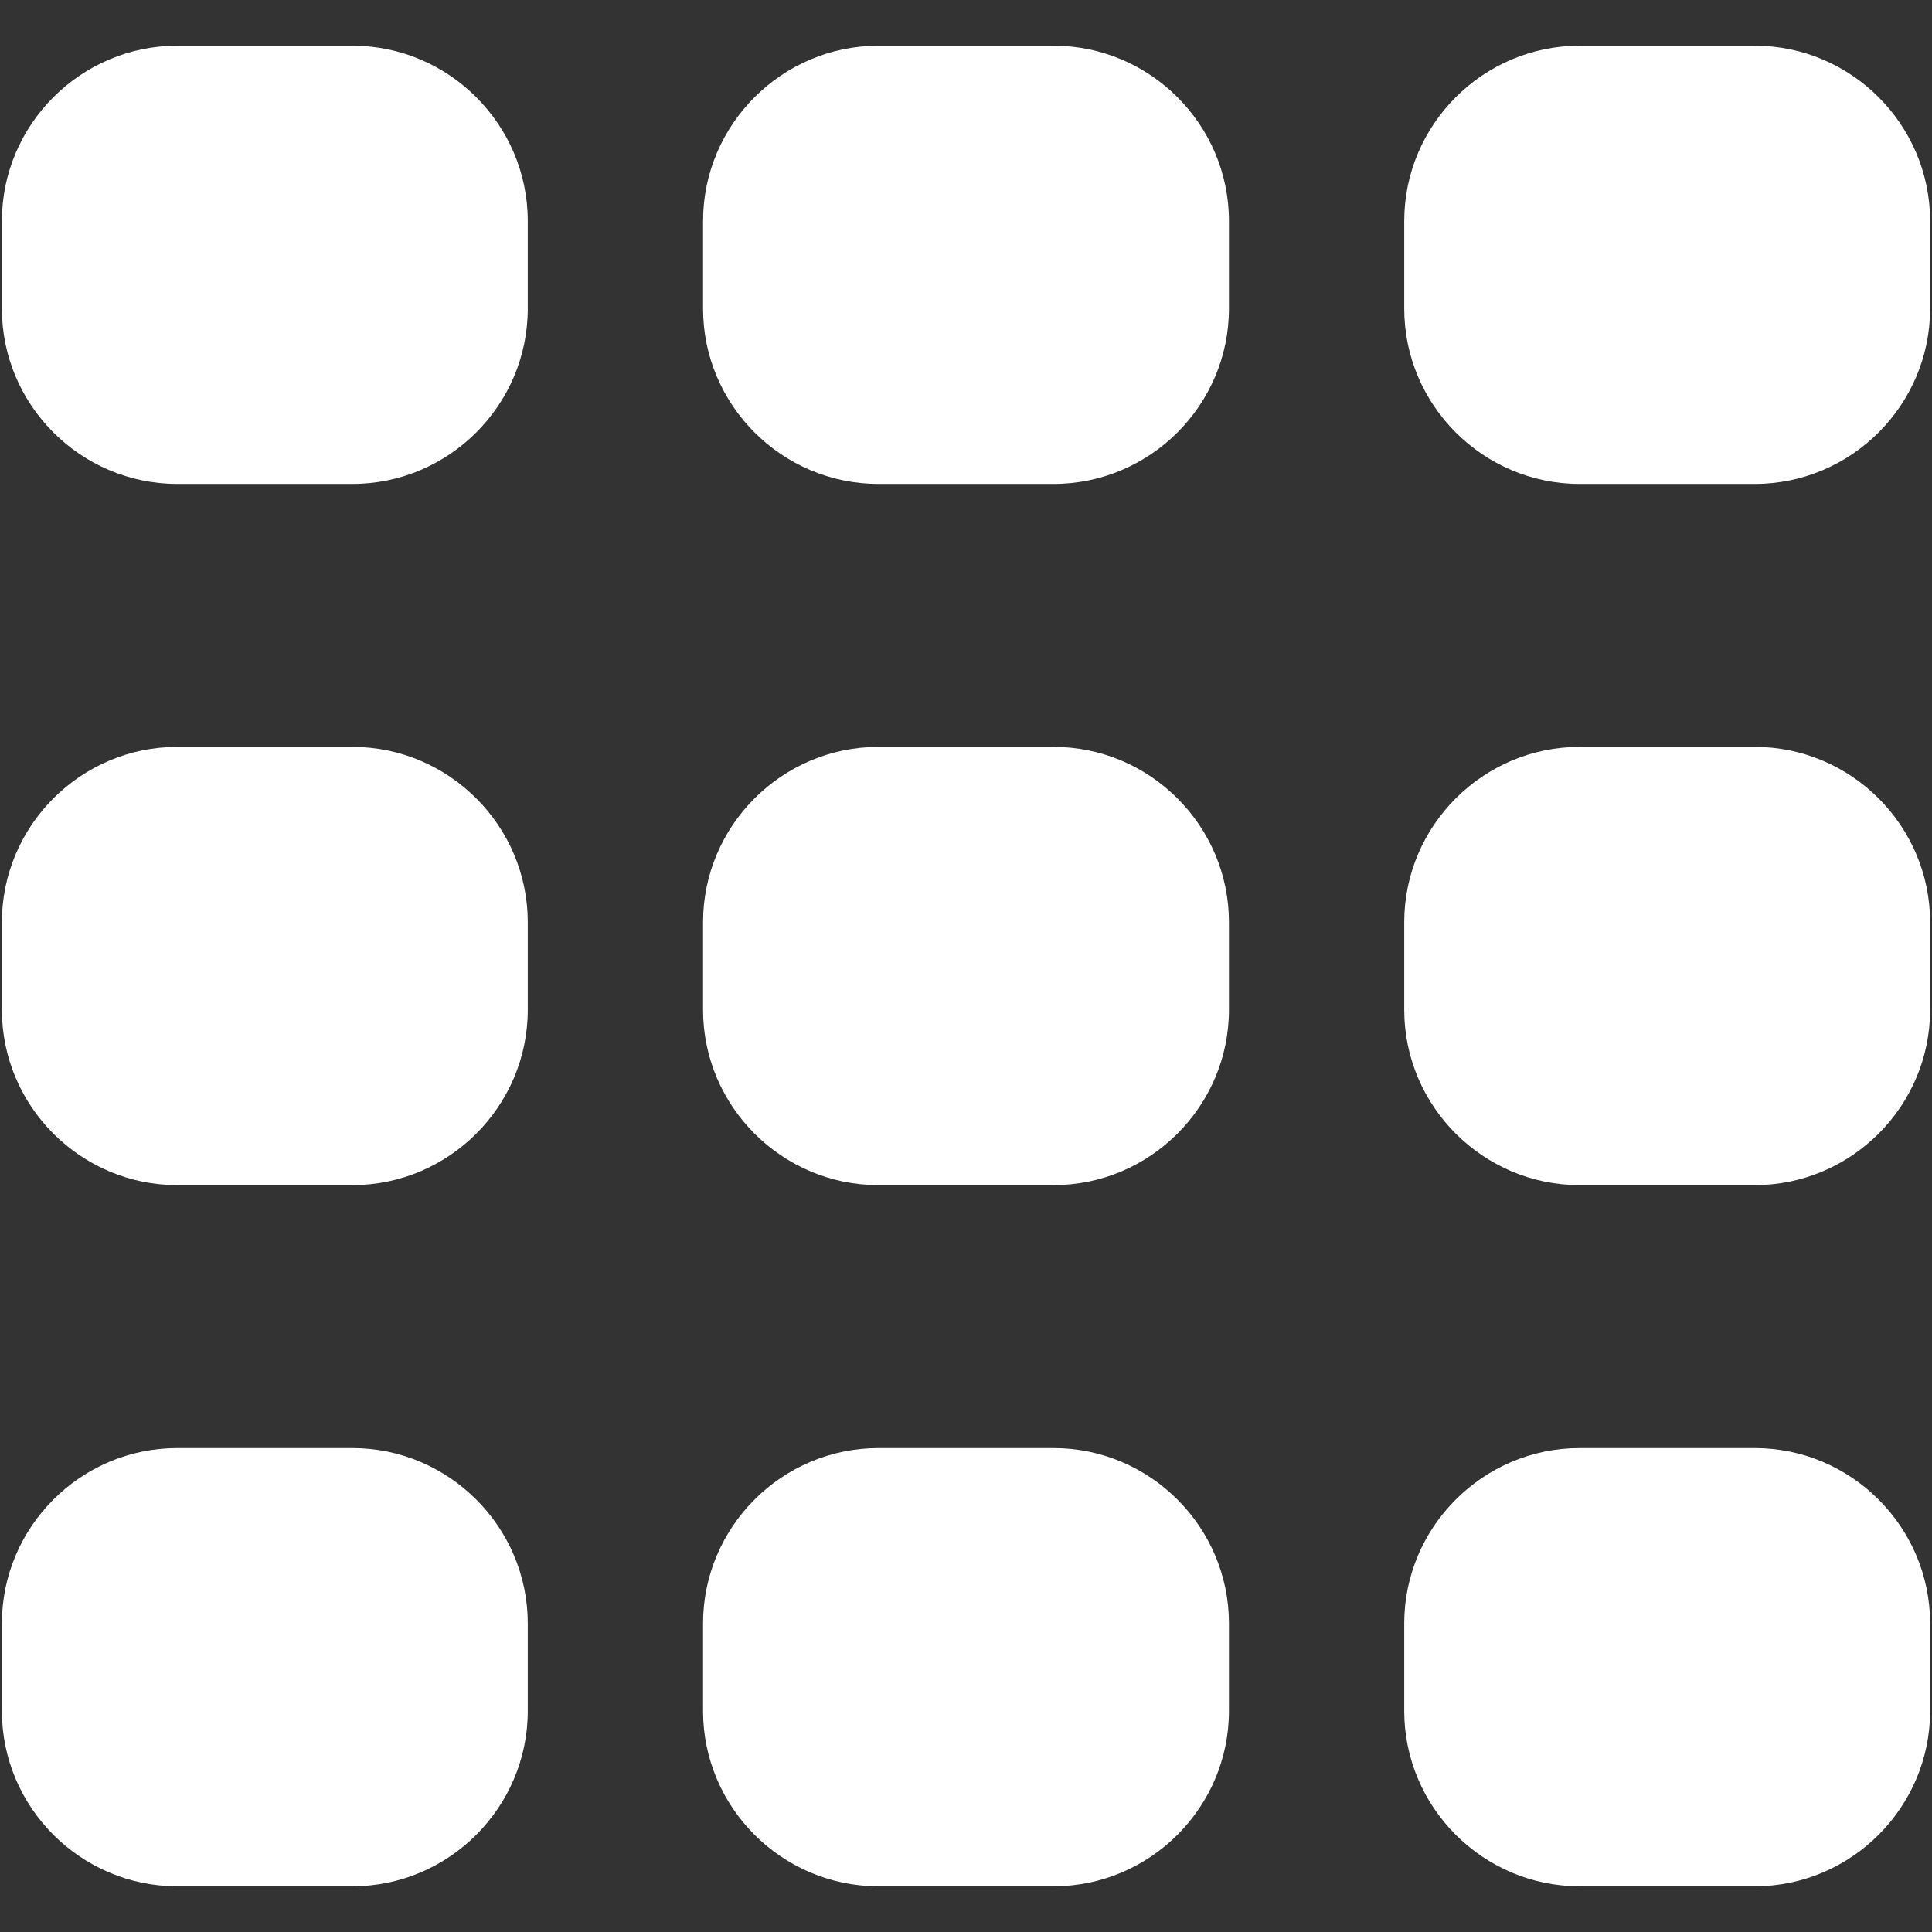
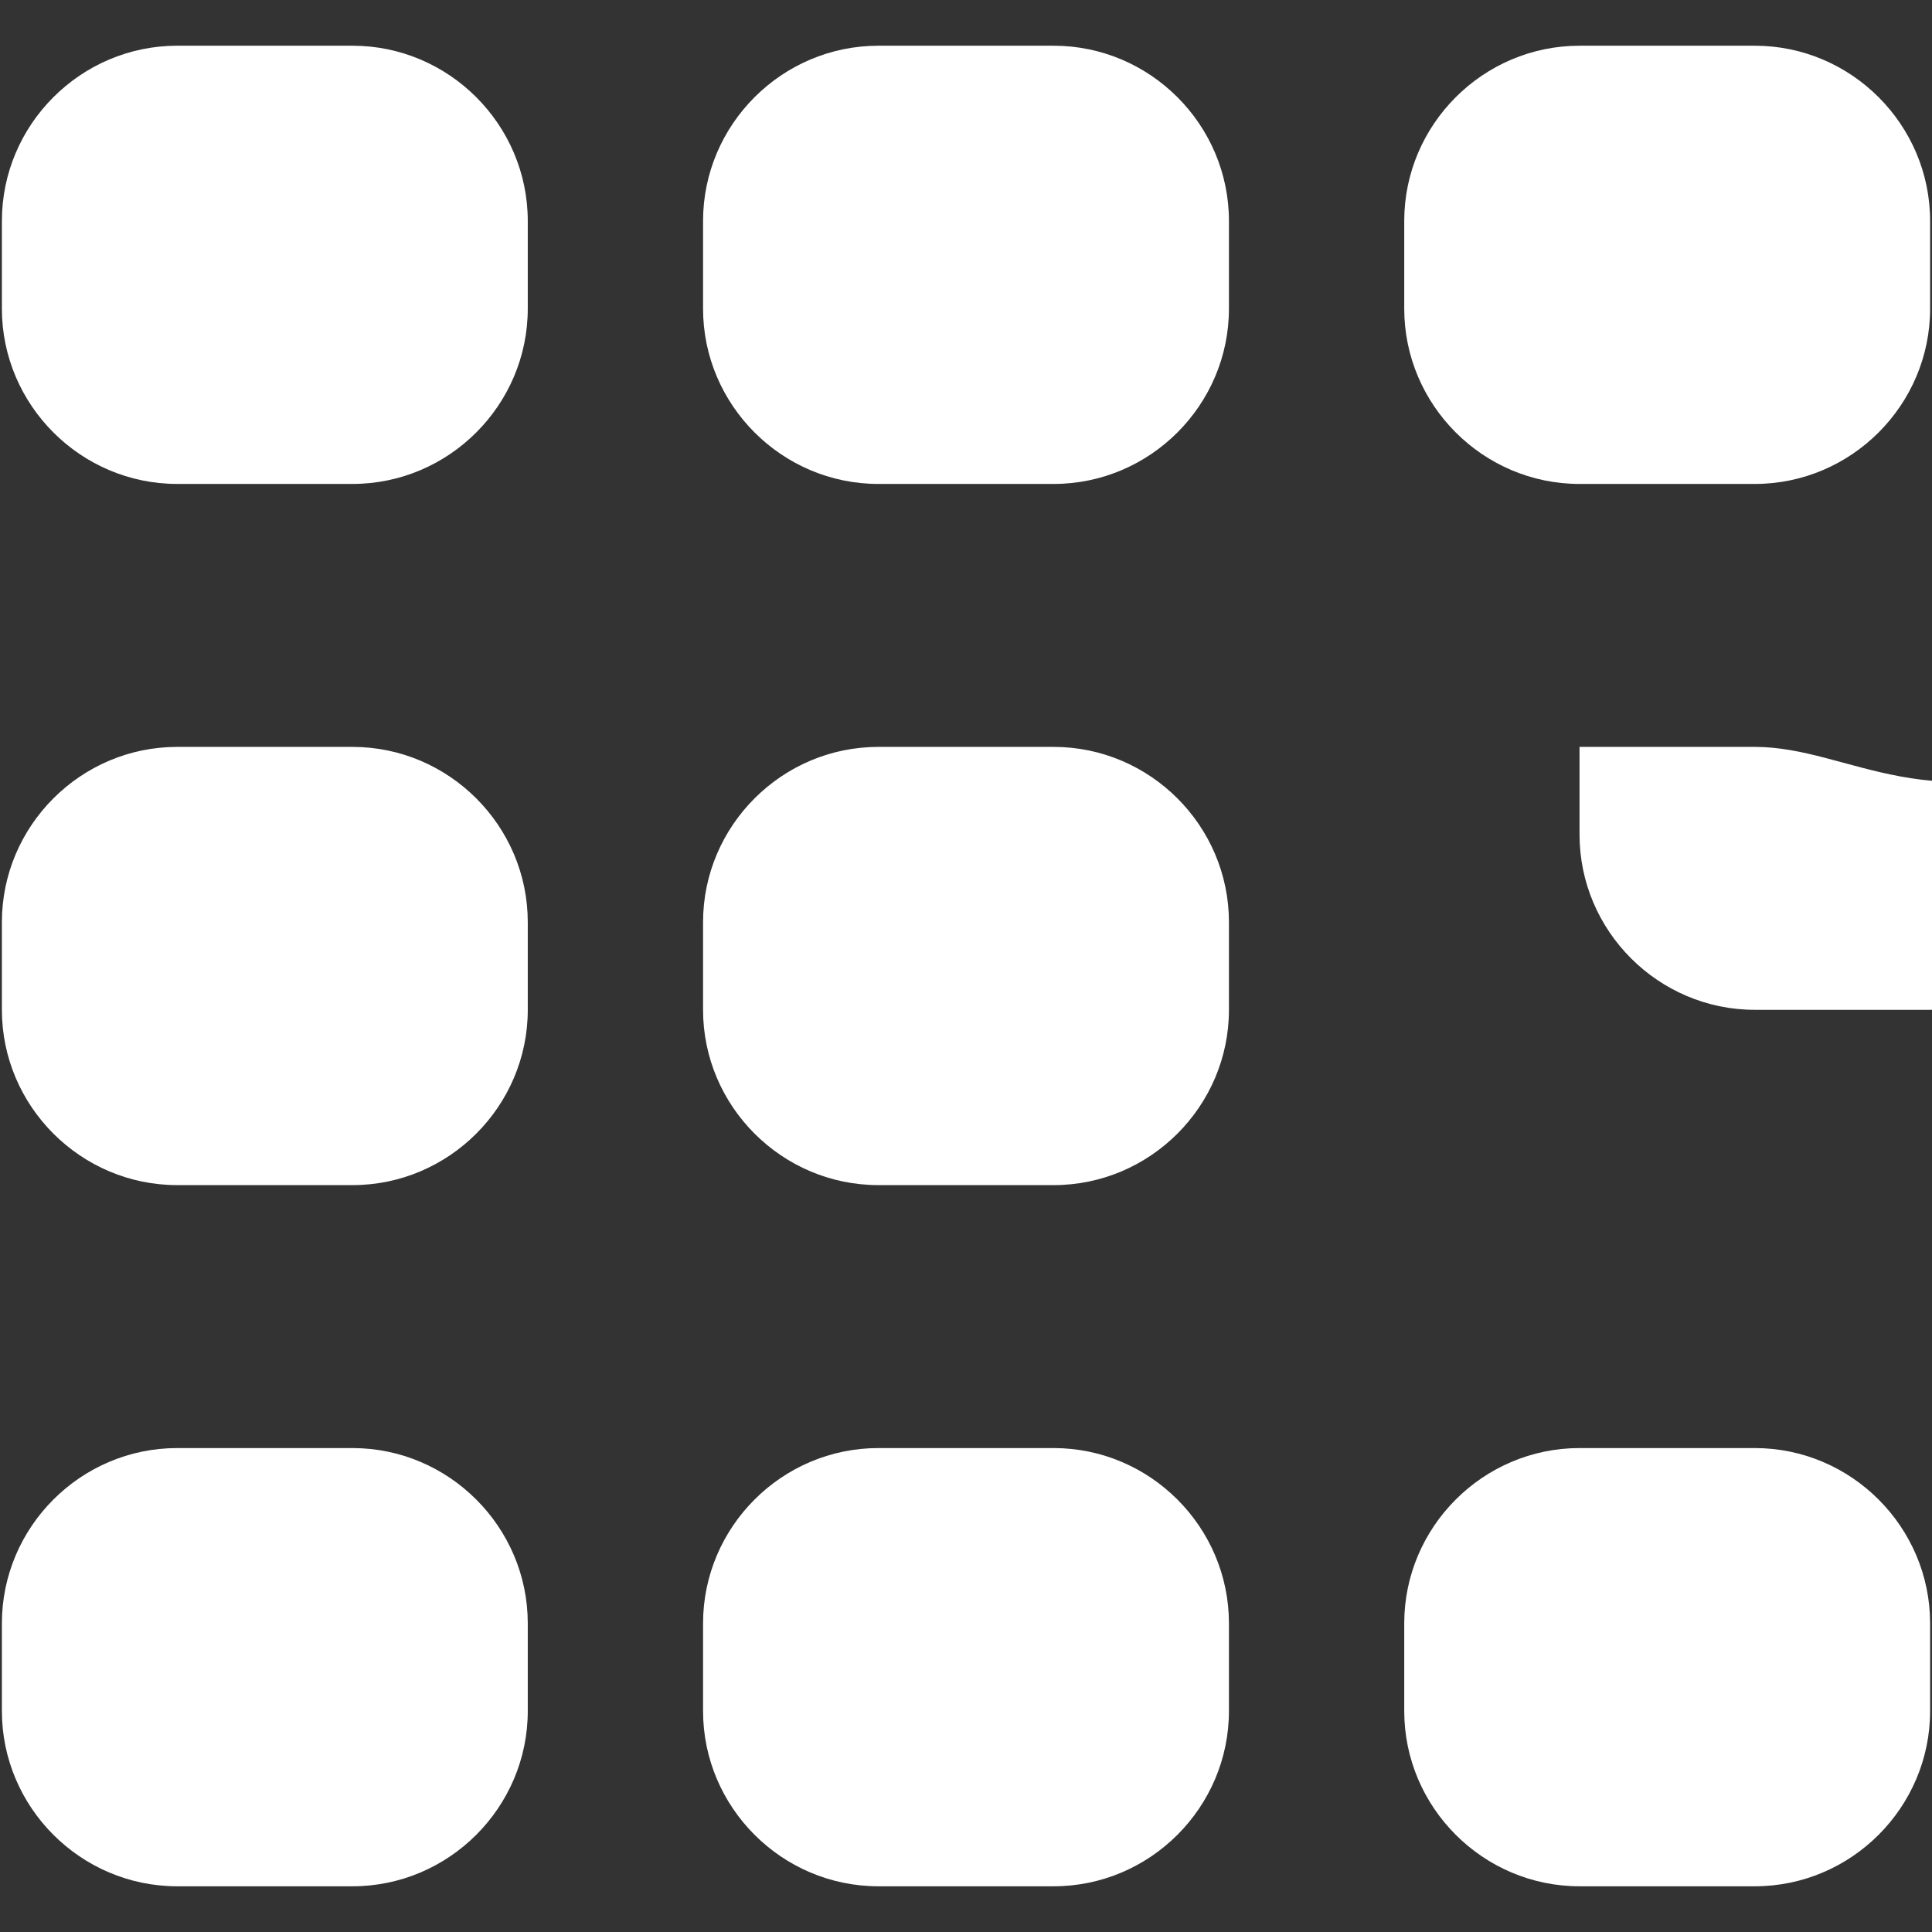
<svg xmlns="http://www.w3.org/2000/svg" version="1.1" x="0px" y="0px" width="512px" height="512px" viewBox="0 0 512 512" enable-background="new 0 0 512 512" xml:space="preserve">
  <rect x="0" y="0" width="512" height="512" fill="#333333" stroke="none" />
  <g id="b75708d097f2188dff6617b0f00f1e94">
    <g />
    <g fill="#ffffff">
-       <path display="inline" d="M139.864,58.57v23.223c0,25.55-20.905,46.455-46.455,46.455H46.955c-25.55,0-46.455-20.904-46.455-46.455   V58.57c0-25.55,20.905-46.455,46.455-46.455h46.455C118.959,12.116,139.864,33.021,139.864,58.57z M93.409,197.934H46.955   c-25.55,0-46.455,20.904-46.455,46.455v23.223c0,25.551,20.905,46.455,46.455,46.455h46.455c25.55,0,46.455-20.904,46.455-46.455   v-23.223C139.864,218.838,118.959,197.934,93.409,197.934z M93.409,383.752H46.955c-25.55,0-46.455,20.904-46.455,46.455v23.223   c0,25.549,20.905,46.455,46.455,46.455h46.455c25.55,0,46.455-20.906,46.455-46.455v-23.223   C139.864,404.656,118.959,383.752,93.409,383.752z M465.046,12.116h-46.455c-25.55,0-46.454,20.905-46.454,46.455v23.223   c0,25.55,20.904,46.455,46.454,46.455h46.455c25.55,0,46.454-20.904,46.454-46.455V58.57   C511.5,33.021,490.596,12.116,465.046,12.116z M465.046,197.934h-46.455c-25.55,0-46.454,20.904-46.454,46.455v23.223   c0,25.551,20.904,46.455,46.454,46.455h46.455c25.55,0,46.454-20.904,46.454-46.455v-23.223   C511.5,218.838,490.596,197.934,465.046,197.934z M465.046,383.752h-46.455c-25.55,0-46.454,20.904-46.454,46.455v23.223   c0,25.549,20.904,46.455,46.454,46.455h46.455c25.55,0,46.454-20.906,46.454-46.455v-23.223   C511.5,404.656,490.596,383.752,465.046,383.752z M279.228,12.116h-46.455c-25.55,0-46.455,20.905-46.455,46.455v23.223   c0,25.55,20.904,46.455,46.455,46.455h46.455c25.55,0,46.454-20.904,46.454-46.455V58.57   C325.682,33.021,304.777,12.116,279.228,12.116z M279.228,197.934h-46.455c-25.55,0-46.455,20.904-46.455,46.455v23.223   c0,25.551,20.904,46.455,46.455,46.455h46.455c25.55,0,46.454-20.904,46.454-46.455v-23.223   C325.682,218.838,304.777,197.934,279.228,197.934z M279.228,383.752h-46.455c-25.55,0-46.455,20.904-46.455,46.455v23.223   c0,25.549,20.904,46.455,46.455,46.455h46.455c25.55,0,46.454-20.906,46.454-46.455v-23.223   C325.682,404.656,304.777,383.752,279.228,383.752z" />
+       <path display="inline" d="M139.864,58.57v23.223c0,25.55-20.905,46.455-46.455,46.455H46.955c-25.55,0-46.455-20.904-46.455-46.455   V58.57c0-25.55,20.905-46.455,46.455-46.455h46.455C118.959,12.116,139.864,33.021,139.864,58.57z M93.409,197.934H46.955   c-25.55,0-46.455,20.904-46.455,46.455v23.223c0,25.551,20.905,46.455,46.455,46.455h46.455c25.55,0,46.455-20.904,46.455-46.455   v-23.223C139.864,218.838,118.959,197.934,93.409,197.934z M93.409,383.752H46.955c-25.55,0-46.455,20.904-46.455,46.455v23.223   c0,25.549,20.905,46.455,46.455,46.455h46.455c25.55,0,46.455-20.906,46.455-46.455v-23.223   C139.864,404.656,118.959,383.752,93.409,383.752z M465.046,12.116h-46.455c-25.55,0-46.454,20.905-46.454,46.455v23.223   c0,25.55,20.904,46.455,46.454,46.455h46.455c25.55,0,46.454-20.904,46.454-46.455V58.57   C511.5,33.021,490.596,12.116,465.046,12.116z M465.046,197.934h-46.455v23.223   c0,25.551,20.904,46.455,46.454,46.455h46.455c25.55,0,46.454-20.904,46.454-46.455v-23.223   C511.5,218.838,490.596,197.934,465.046,197.934z M465.046,383.752h-46.455c-25.55,0-46.454,20.904-46.454,46.455v23.223   c0,25.549,20.904,46.455,46.454,46.455h46.455c25.55,0,46.454-20.906,46.454-46.455v-23.223   C511.5,404.656,490.596,383.752,465.046,383.752z M279.228,12.116h-46.455c-25.55,0-46.455,20.905-46.455,46.455v23.223   c0,25.55,20.904,46.455,46.455,46.455h46.455c25.55,0,46.454-20.904,46.454-46.455V58.57   C325.682,33.021,304.777,12.116,279.228,12.116z M279.228,197.934h-46.455c-25.55,0-46.455,20.904-46.455,46.455v23.223   c0,25.551,20.904,46.455,46.455,46.455h46.455c25.55,0,46.454-20.904,46.454-46.455v-23.223   C325.682,218.838,304.777,197.934,279.228,197.934z M279.228,383.752h-46.455c-25.55,0-46.455,20.904-46.455,46.455v23.223   c0,25.549,20.904,46.455,46.455,46.455h46.455c25.55,0,46.454-20.906,46.454-46.455v-23.223   C325.682,404.656,304.777,383.752,279.228,383.752z" />
    </g>
  </g>
</svg>